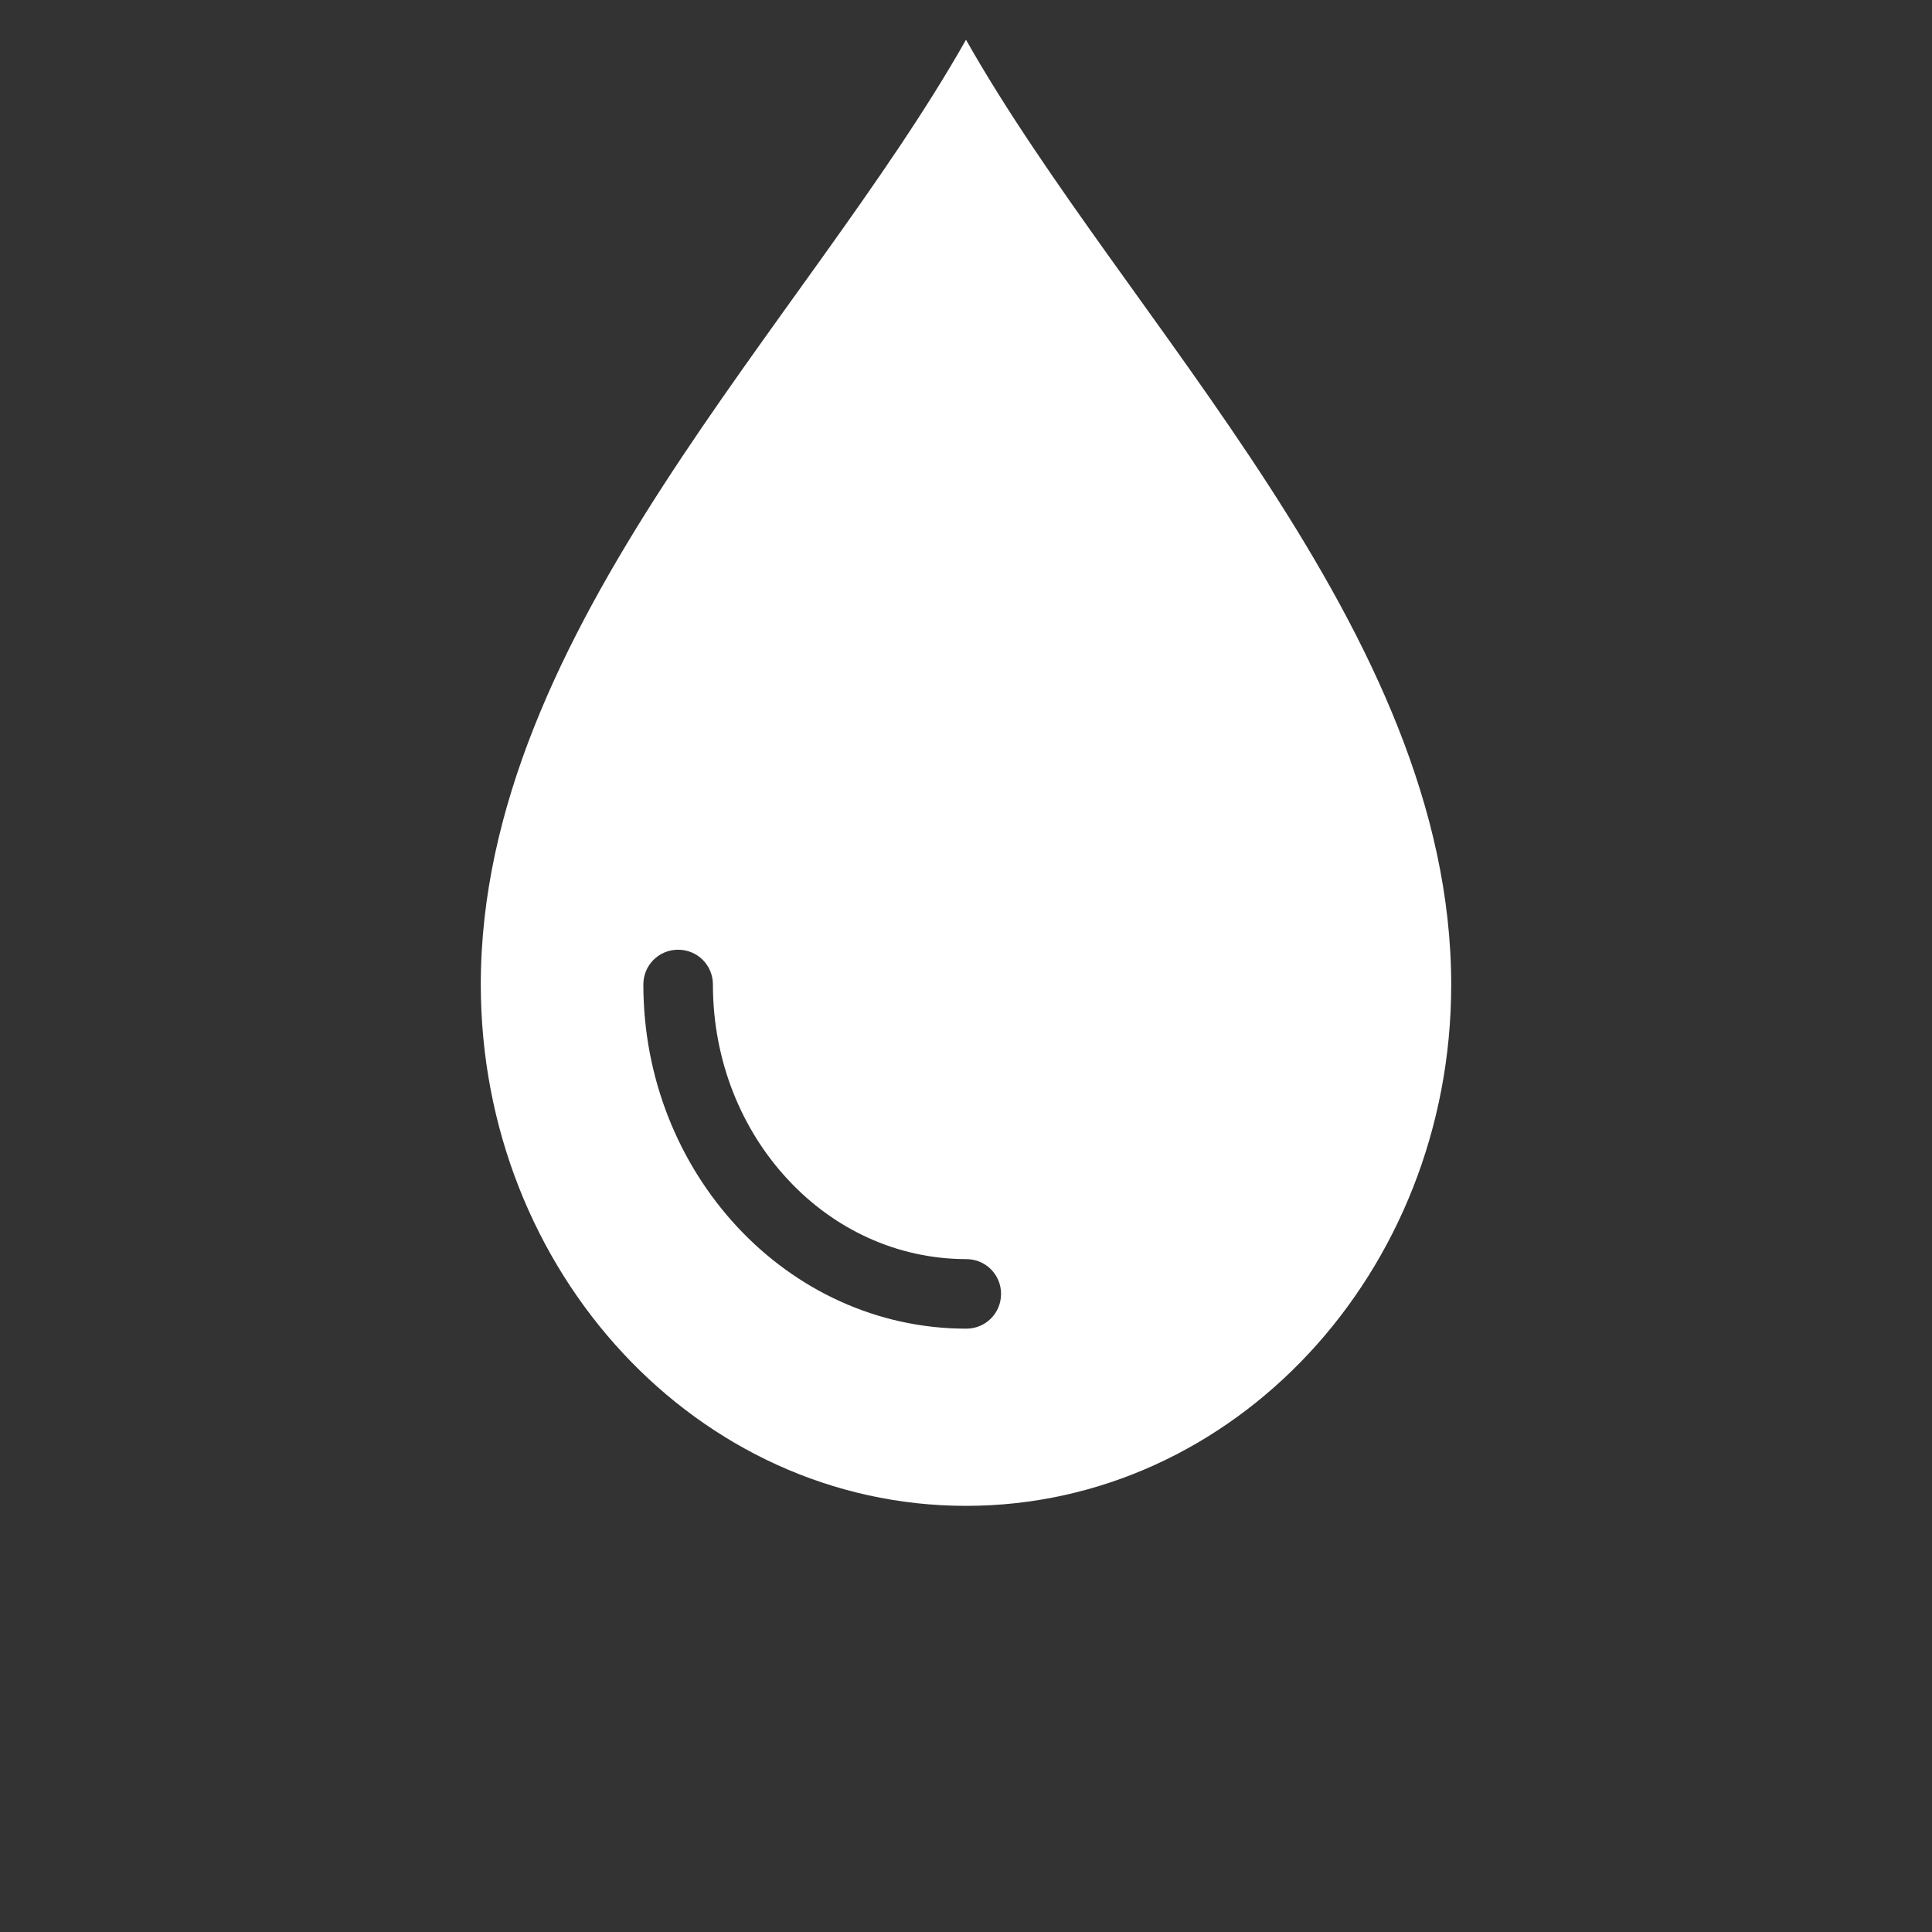
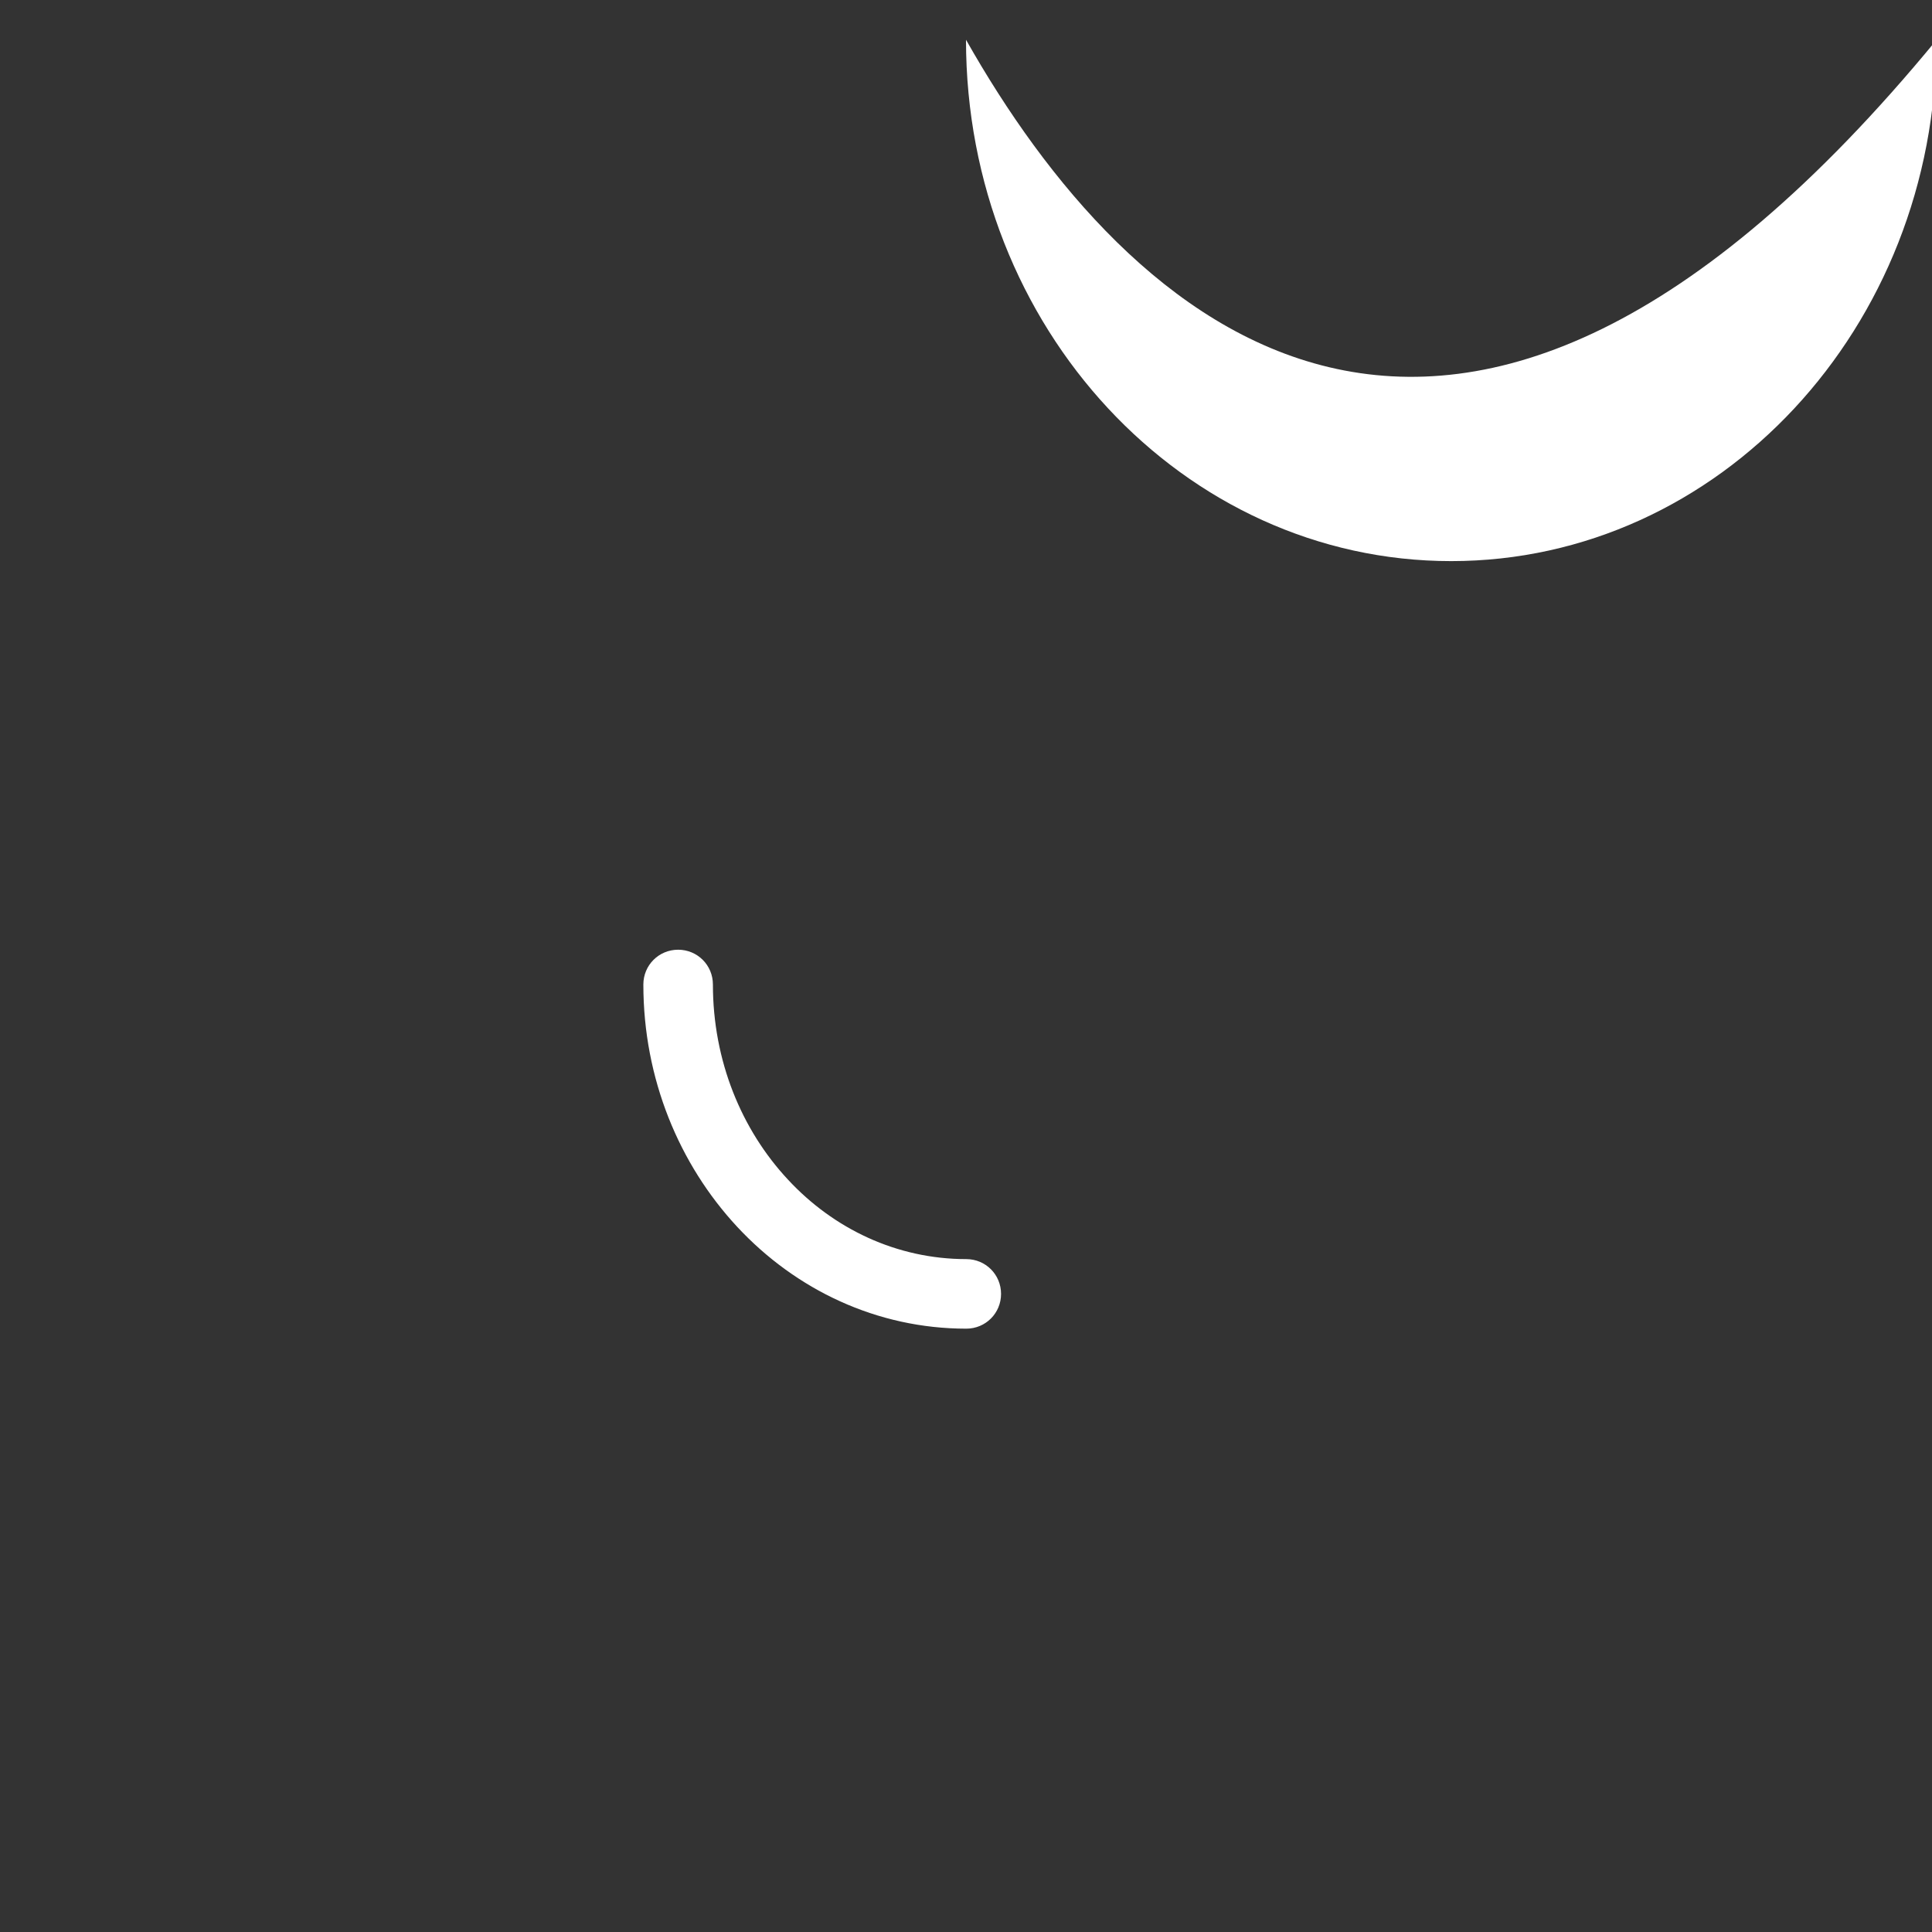
<svg xmlns="http://www.w3.org/2000/svg" xmlns:xlink="http://www.w3.org/1999/xlink" id="Layer_1" x="0px" y="0px" viewBox="0 0 700 700" style="enable-background:new 0 0 700 700;" xml:space="preserve">
  <rect x="0" y="0" width="700" height="700" fill="#333333" stroke="none" />
  <style type="text/css"> .st0{fill-rule:evenodd;clip-rule:evenodd;fill:#FFFFFF;} </style>
  <g>
-     <path class="st0" d="M350,14.4C292,117,174.2,228.2,174.2,356.7c0,104.3,78.7,188.9,175.8,188.9c97.1,0,175.8-84.6,175.8-188.8 C525.8,228.2,408,117,350,14.4L350,14.4z M233.1,356.7c0-7,5.6-12.6,12.6-12.6c7,0,12.6,5.6,12.6,12.6c0,27.7,10.4,52.7,27.2,70.7 c16.5,17.8,39.4,28.8,64.6,28.8c7,0,12.6,5.6,12.6,12.6c0,7-5.6,12.6-12.6,12.6c-32.4,0-61.8-14.1-83-36.9 C246.1,421.9,233.1,390.9,233.1,356.7L233.1,356.7z" />
+     <path class="st0" d="M350,14.4c0,104.3,78.7,188.9,175.8,188.9c97.1,0,175.8-84.6,175.8-188.8 C525.8,228.2,408,117,350,14.4L350,14.4z M233.1,356.7c0-7,5.6-12.6,12.6-12.6c7,0,12.6,5.6,12.6,12.6c0,27.7,10.4,52.7,27.2,70.7 c16.5,17.8,39.4,28.8,64.6,28.8c7,0,12.6,5.6,12.6,12.6c0,7-5.6,12.6-12.6,12.6c-32.4,0-61.8-14.1-83-36.9 C246.1,421.9,233.1,390.9,233.1,356.7L233.1,356.7z" />
    <g>
      <defs>
        <polyline id="SVGID_1_" points="795.7,585.2 795.7,1285.2 95.7,1285.2 " />
      </defs>
      <clipPath id="SVGID_00000158711630113771286110000015305910553395067570_">
        <use xlink:href="#SVGID_1_" style="overflow:visible;" />
      </clipPath>
    </g>
    <g>
      <defs>
        <polyline id="SVGID_00000053534078615765832160000012182152266313063053_" points="845.1,585.2 845.1,1285.2 145.1,1285.2 " />
      </defs>
      <clipPath id="SVGID_00000113340328035316120380000002651920892001545113_">
        <use xlink:href="#SVGID_00000053534078615765832160000012182152266313063053_" style="overflow:visible;" />
      </clipPath>
    </g>
    <g>
      <defs>
        <polyline id="SVGID_00000164507589102340664860000004045072378349502128_" points="868.5,585.2 868.5,1285.2 168.5,1285.2 " />
      </defs>
      <clipPath id="SVGID_00000036954951463432137830000015947866353492526983_">
        <use xlink:href="#SVGID_00000164507589102340664860000004045072378349502128_" style="overflow:visible;" />
      </clipPath>
    </g>
    <g>
      <defs>
        <polyline id="SVGID_00000153686105943387799730000003334998845753299613_" points="773.7,593.6 773.7,1293.6 73.7,1293.6 " />
      </defs>
      <clipPath id="SVGID_00000057133888201852684940000010344953035496891308_">
        <use xlink:href="#SVGID_00000153686105943387799730000003334998845753299613_" style="overflow:visible;" />
      </clipPath>
    </g>
    <g>
      <defs>
        <polyline id="SVGID_00000143593575296399146220000010573666395909593279_" points="795.2,593.6 795.2,1293.6 95.2,1293.6 " />
      </defs>
      <clipPath id="SVGID_00000019644943716111126650000000561364028208835470_">
        <use xlink:href="#SVGID_00000143593575296399146220000010573666395909593279_" style="overflow:visible;" />
      </clipPath>
    </g>
    <g>
      <defs>
-         <polyline id="SVGID_00000072271841965805318550000014933656239056150687_" points="805.2,593.6 805.2,1293.6 105.2,1293.6 " />
-       </defs>
+         </defs>
      <clipPath id="SVGID_00000109716597006394518840000003569183362028196286_">
        <use xlink:href="#SVGID_00000072271841965805318550000014933656239056150687_" style="overflow:visible;" />
      </clipPath>
    </g>
    <g>
      <defs>
        <polyline id="SVGID_00000138571713124560103580000004715234518788025002_" points="813.9,593.6 813.9,1293.6 113.9,1293.6 " />
      </defs>
      <clipPath id="SVGID_00000075853650644680433390000008488290828973977231_">
        <use xlink:href="#SVGID_00000138571713124560103580000004715234518788025002_" style="overflow:visible;" />
      </clipPath>
    </g>
    <g>
      <defs>
        <polyline id="SVGID_00000108285969867790623390000010472193987491676082_" points="820.9,593.6 820.9,1293.6 120.9,1293.6 " />
      </defs>
      <clipPath id="SVGID_00000129926445297753062730000009015063562070855078_">
        <use xlink:href="#SVGID_00000108285969867790623390000010472193987491676082_" style="overflow:visible;" />
      </clipPath>
    </g>
    <g>
      <defs>
        <polyline id="SVGID_00000089548350513019866970000012646082077155600292_" points="847.7,593.6 847.7,1293.6 147.7,1293.6 " />
      </defs>
      <clipPath id="SVGID_00000168804813666698800830000014640542448783931011_">
        <use xlink:href="#SVGID_00000089548350513019866970000012646082077155600292_" style="overflow:visible;" />
      </clipPath>
    </g>
    <g>
      <defs>
-         <polyline id="SVGID_00000028286175162540342260000017655244567329256586_" points="851.8,593.6 851.8,1293.6 151.8,1293.6 " />
-       </defs>
+         </defs>
      <clipPath id="SVGID_00000132061713584614726910000003670865117847081918_">
        <use xlink:href="#SVGID_00000028286175162540342260000017655244567329256586_" style="overflow:visible;" />
      </clipPath>
    </g>
    <g>
      <defs>
        <polyline id="SVGID_00000177468215191820997290000008281582044724183483_" points="860.5,593.6 860.5,1293.6 160.5,1293.6 " />
      </defs>
      <clipPath id="SVGID_00000005975798234856858980000003669238074729430681_">
        <use xlink:href="#SVGID_00000177468215191820997290000008281582044724183483_" style="overflow:visible;" />
      </clipPath>
    </g>
    <g>
      <defs>
        <polyline id="SVGID_00000006680884360837280970000014234800041751125123_" points="871.2,593.6 871.2,1293.6 171.2,1293.6 " />
      </defs>
      <clipPath id="SVGID_00000083061703309649928130000015239802563047512976_">
        <use xlink:href="#SVGID_00000006680884360837280970000014234800041751125123_" style="overflow:visible;" />
      </clipPath>
    </g>
  </g>
</svg>